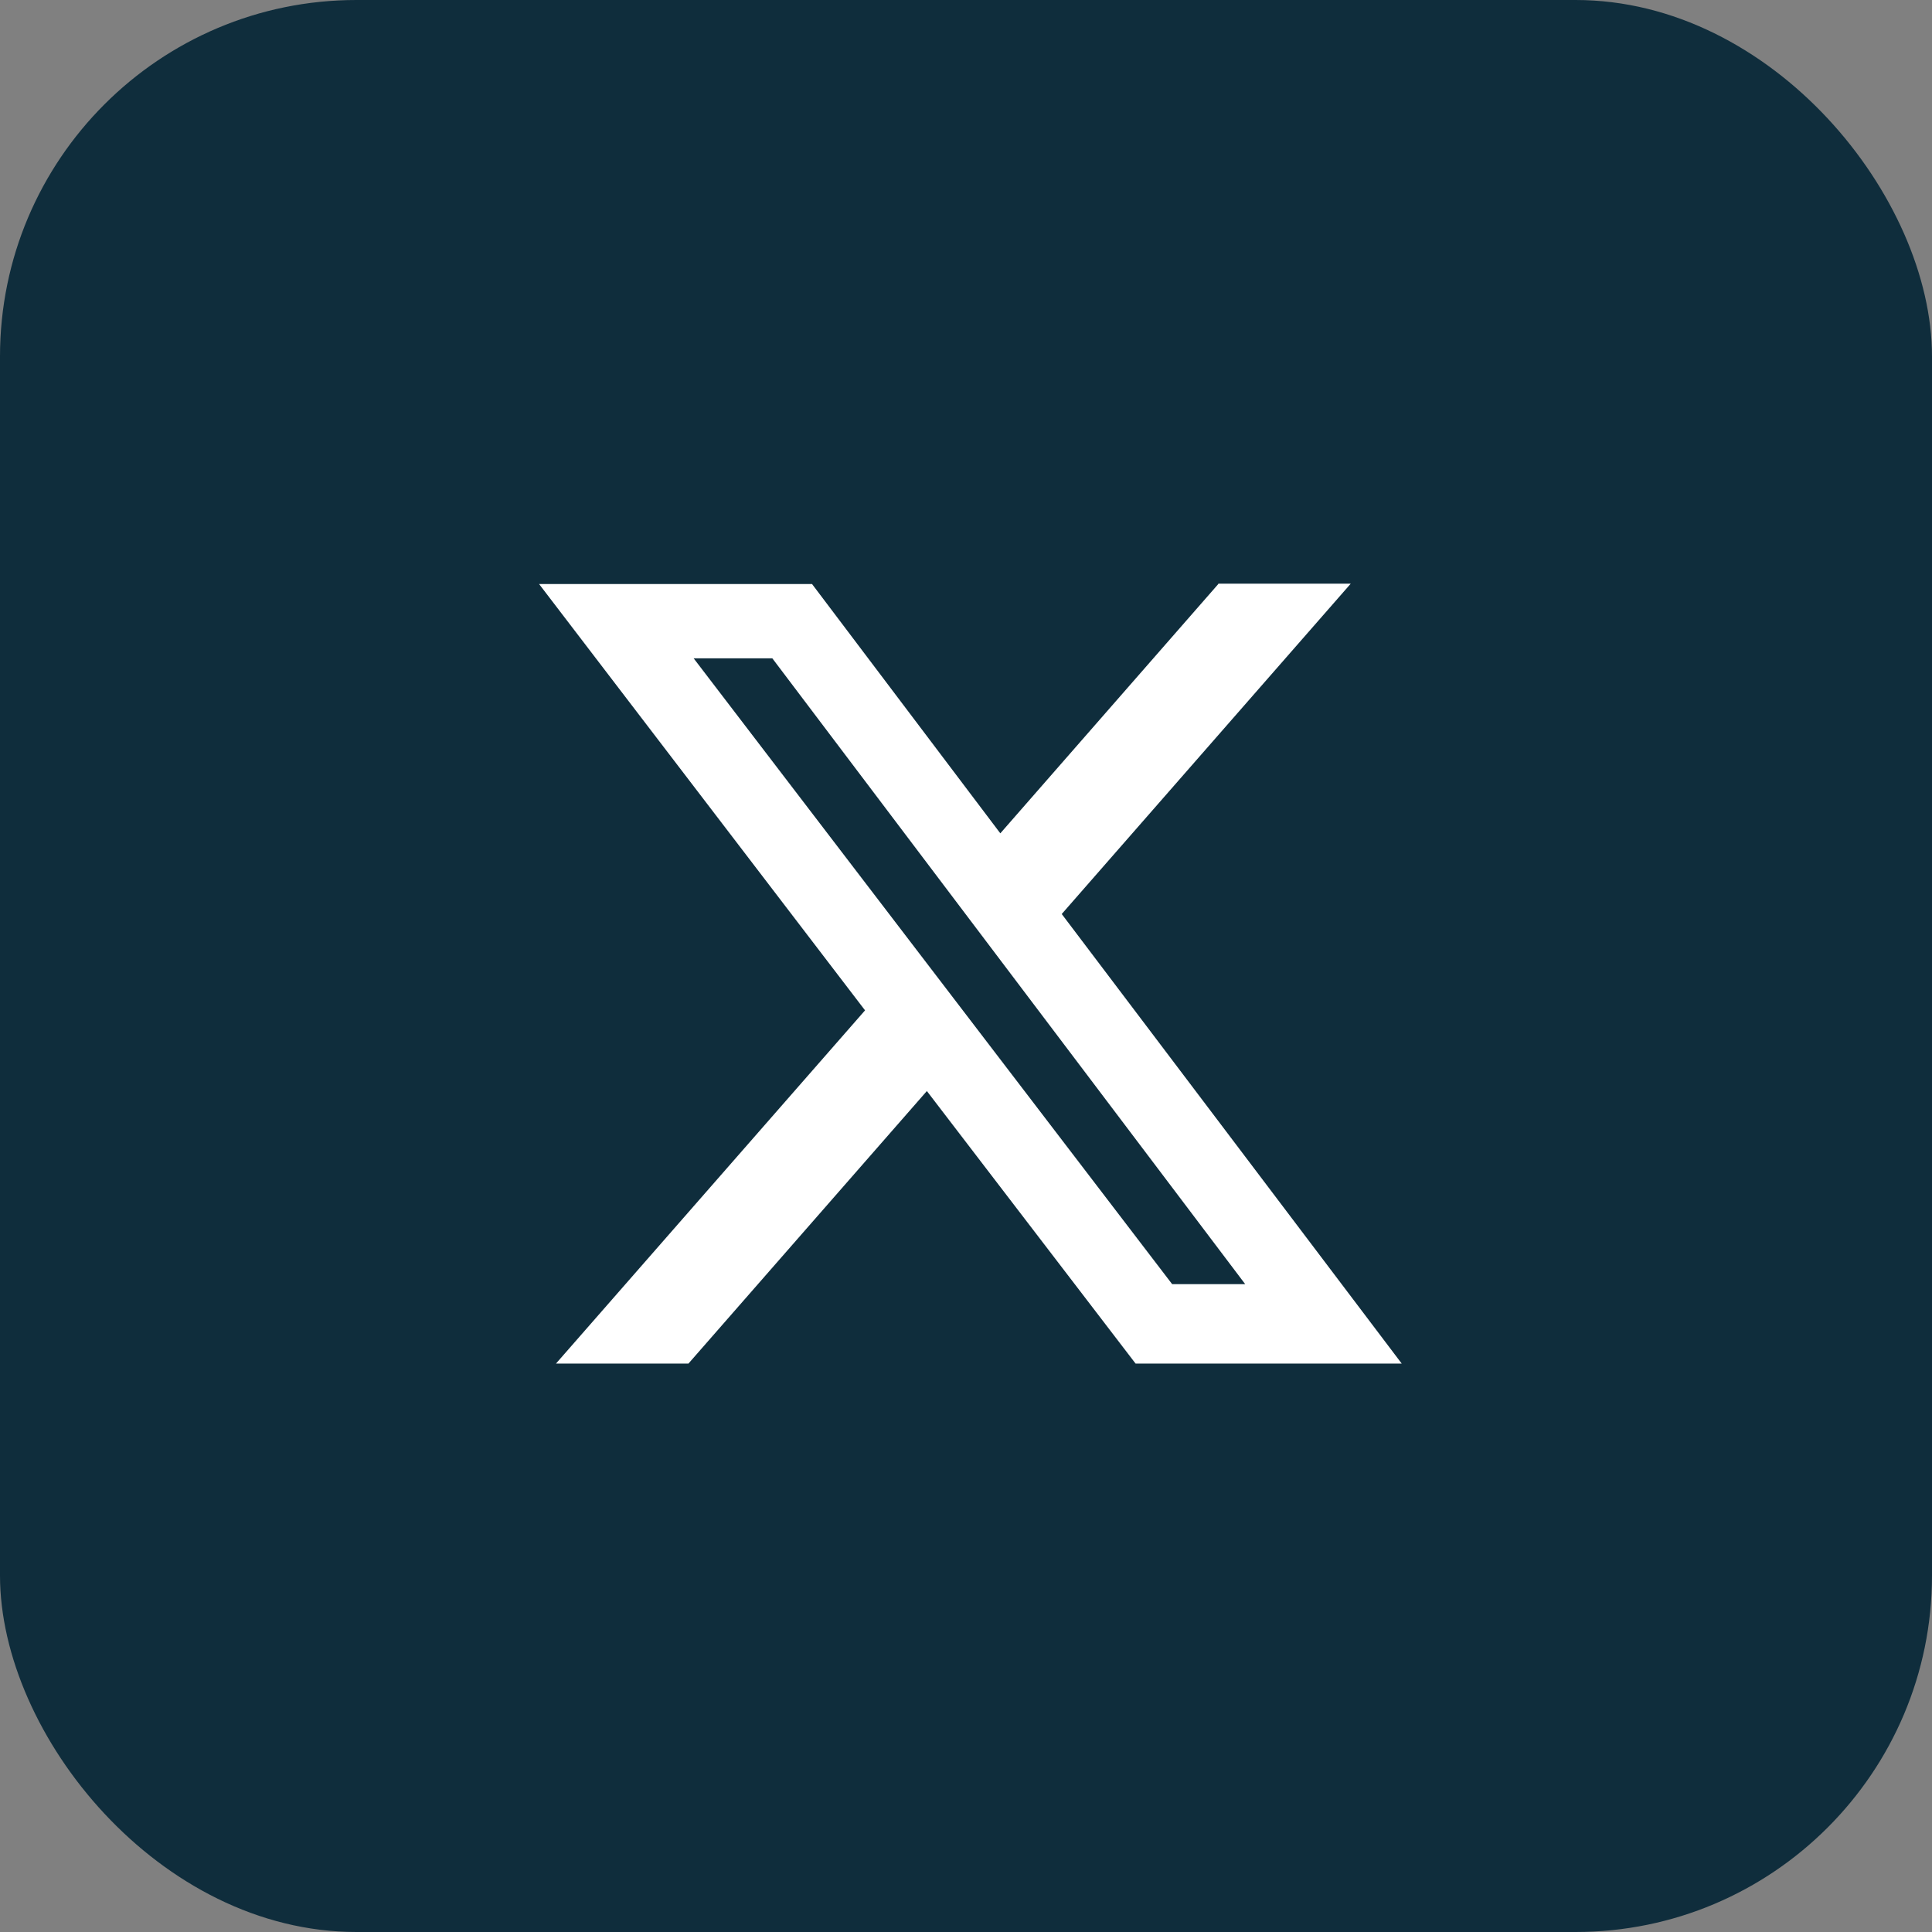
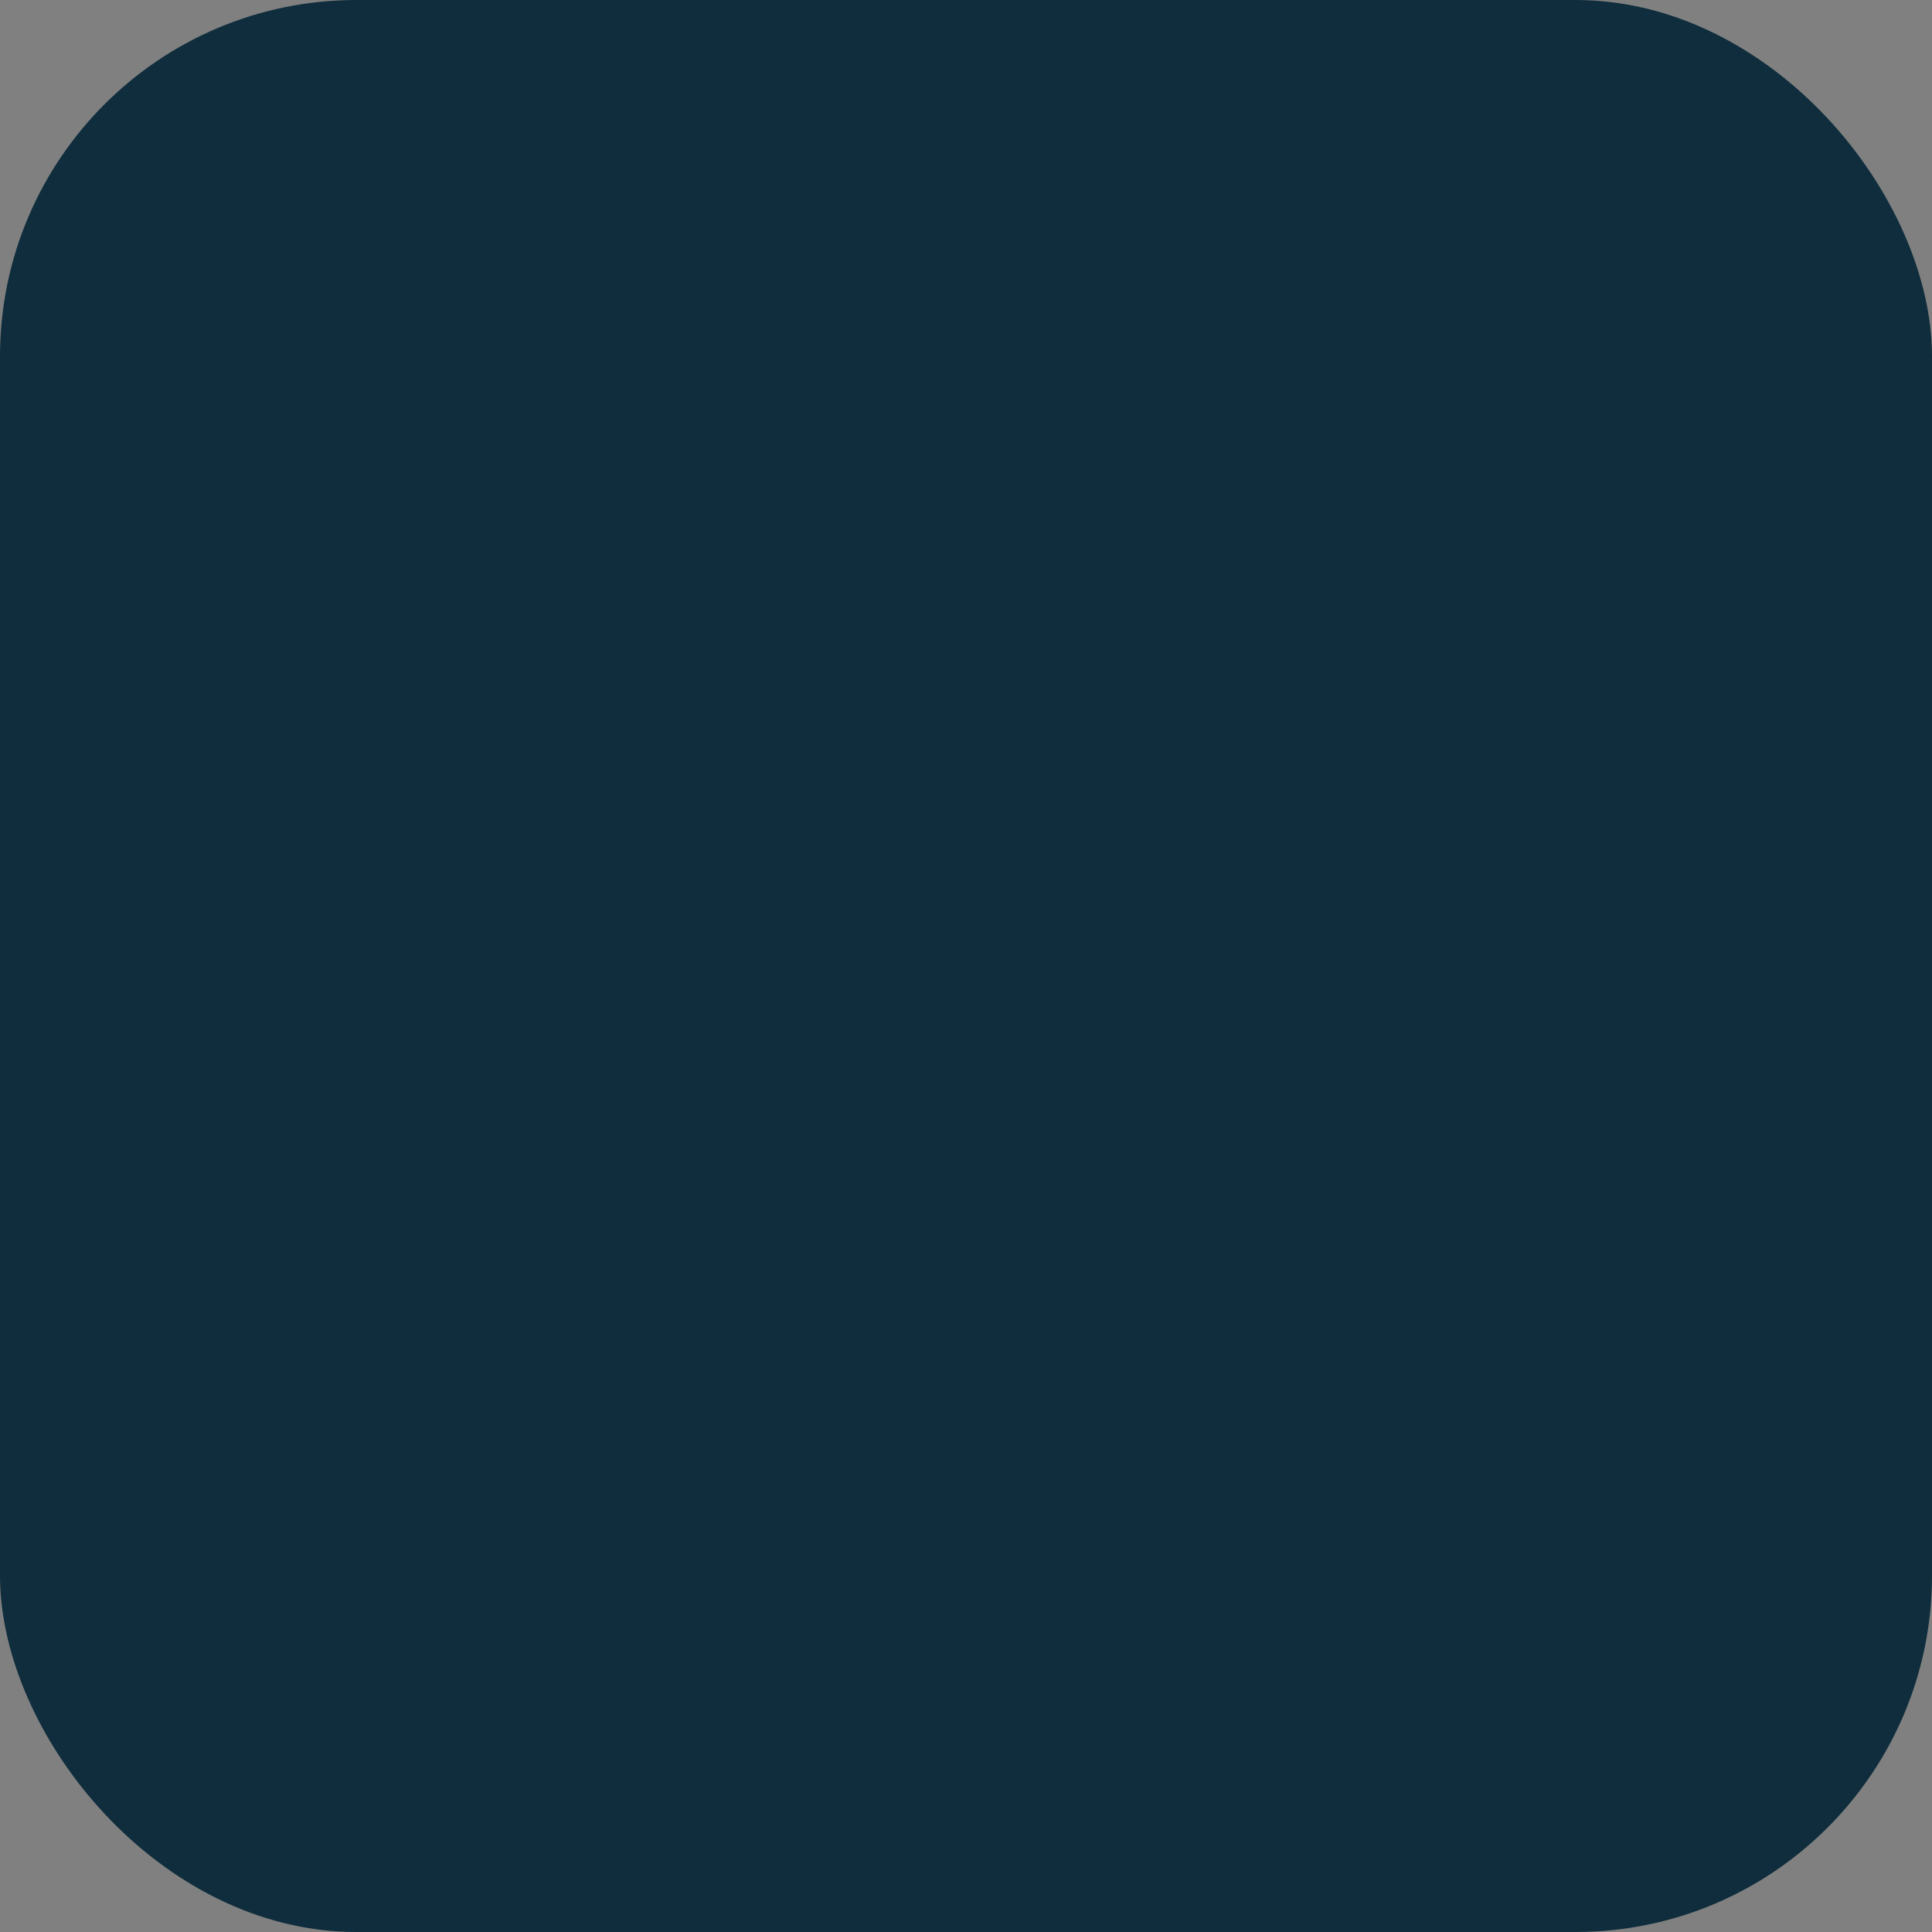
<svg xmlns="http://www.w3.org/2000/svg" id="Layer_1" viewBox="0 0 48.13 48.13">
  <rect x="0" y="0" width="48.13" height="48.13" fill="#808080" stroke="none" />
  <defs>
    <style>
      .cls-1 {
        fill: #0f2d3c;
      }

      .cls-2 {
        fill: #fff;
      }
    </style>
  </defs>
  <rect class="cls-1" width="48.13" height="48.13" rx="8.88" ry="8.88" />
-   <path class="cls-2" d="M29.19,31.99h1.83l-11.78-15.59h-1.96l11.92,15.59ZM30.35,14.54h3.3l-7.2,8.23,8.47,11.2h-6.63l-5.2-6.79-5.94,6.79h-3.3l7.7-8.8-8.12-10.62h6.8l4.69,6.21,5.43-6.21Z" />
</svg>